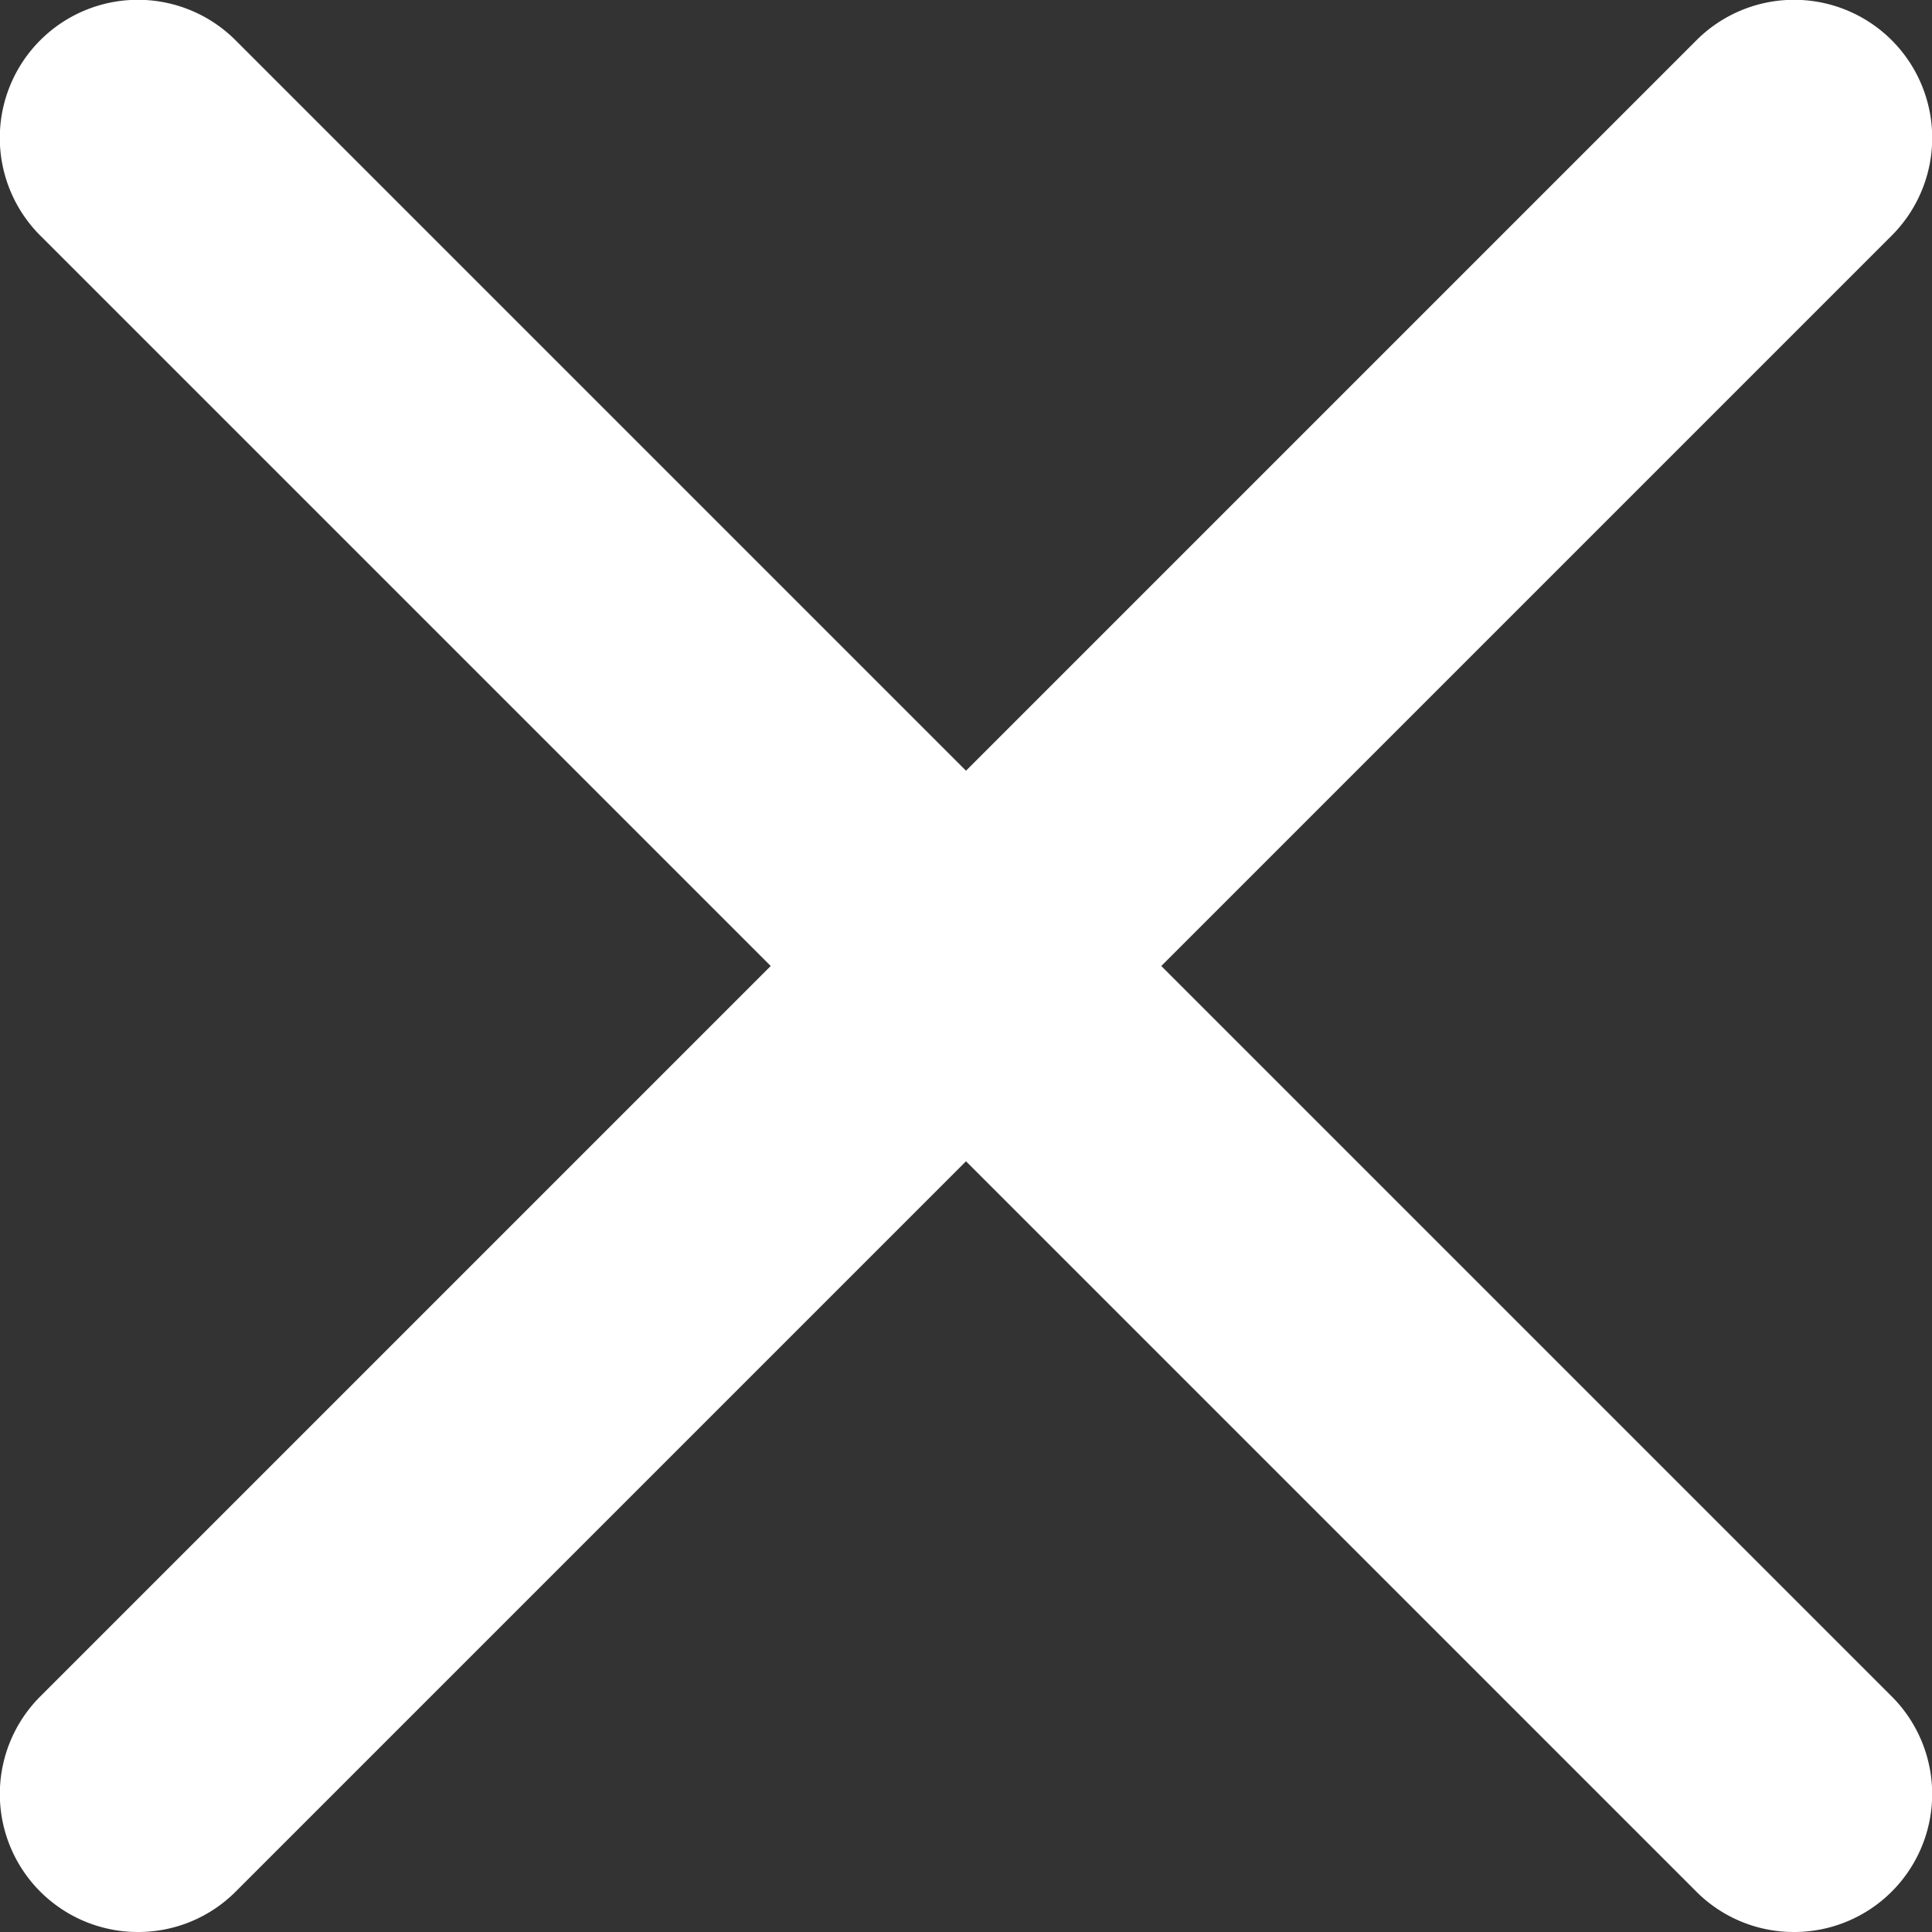
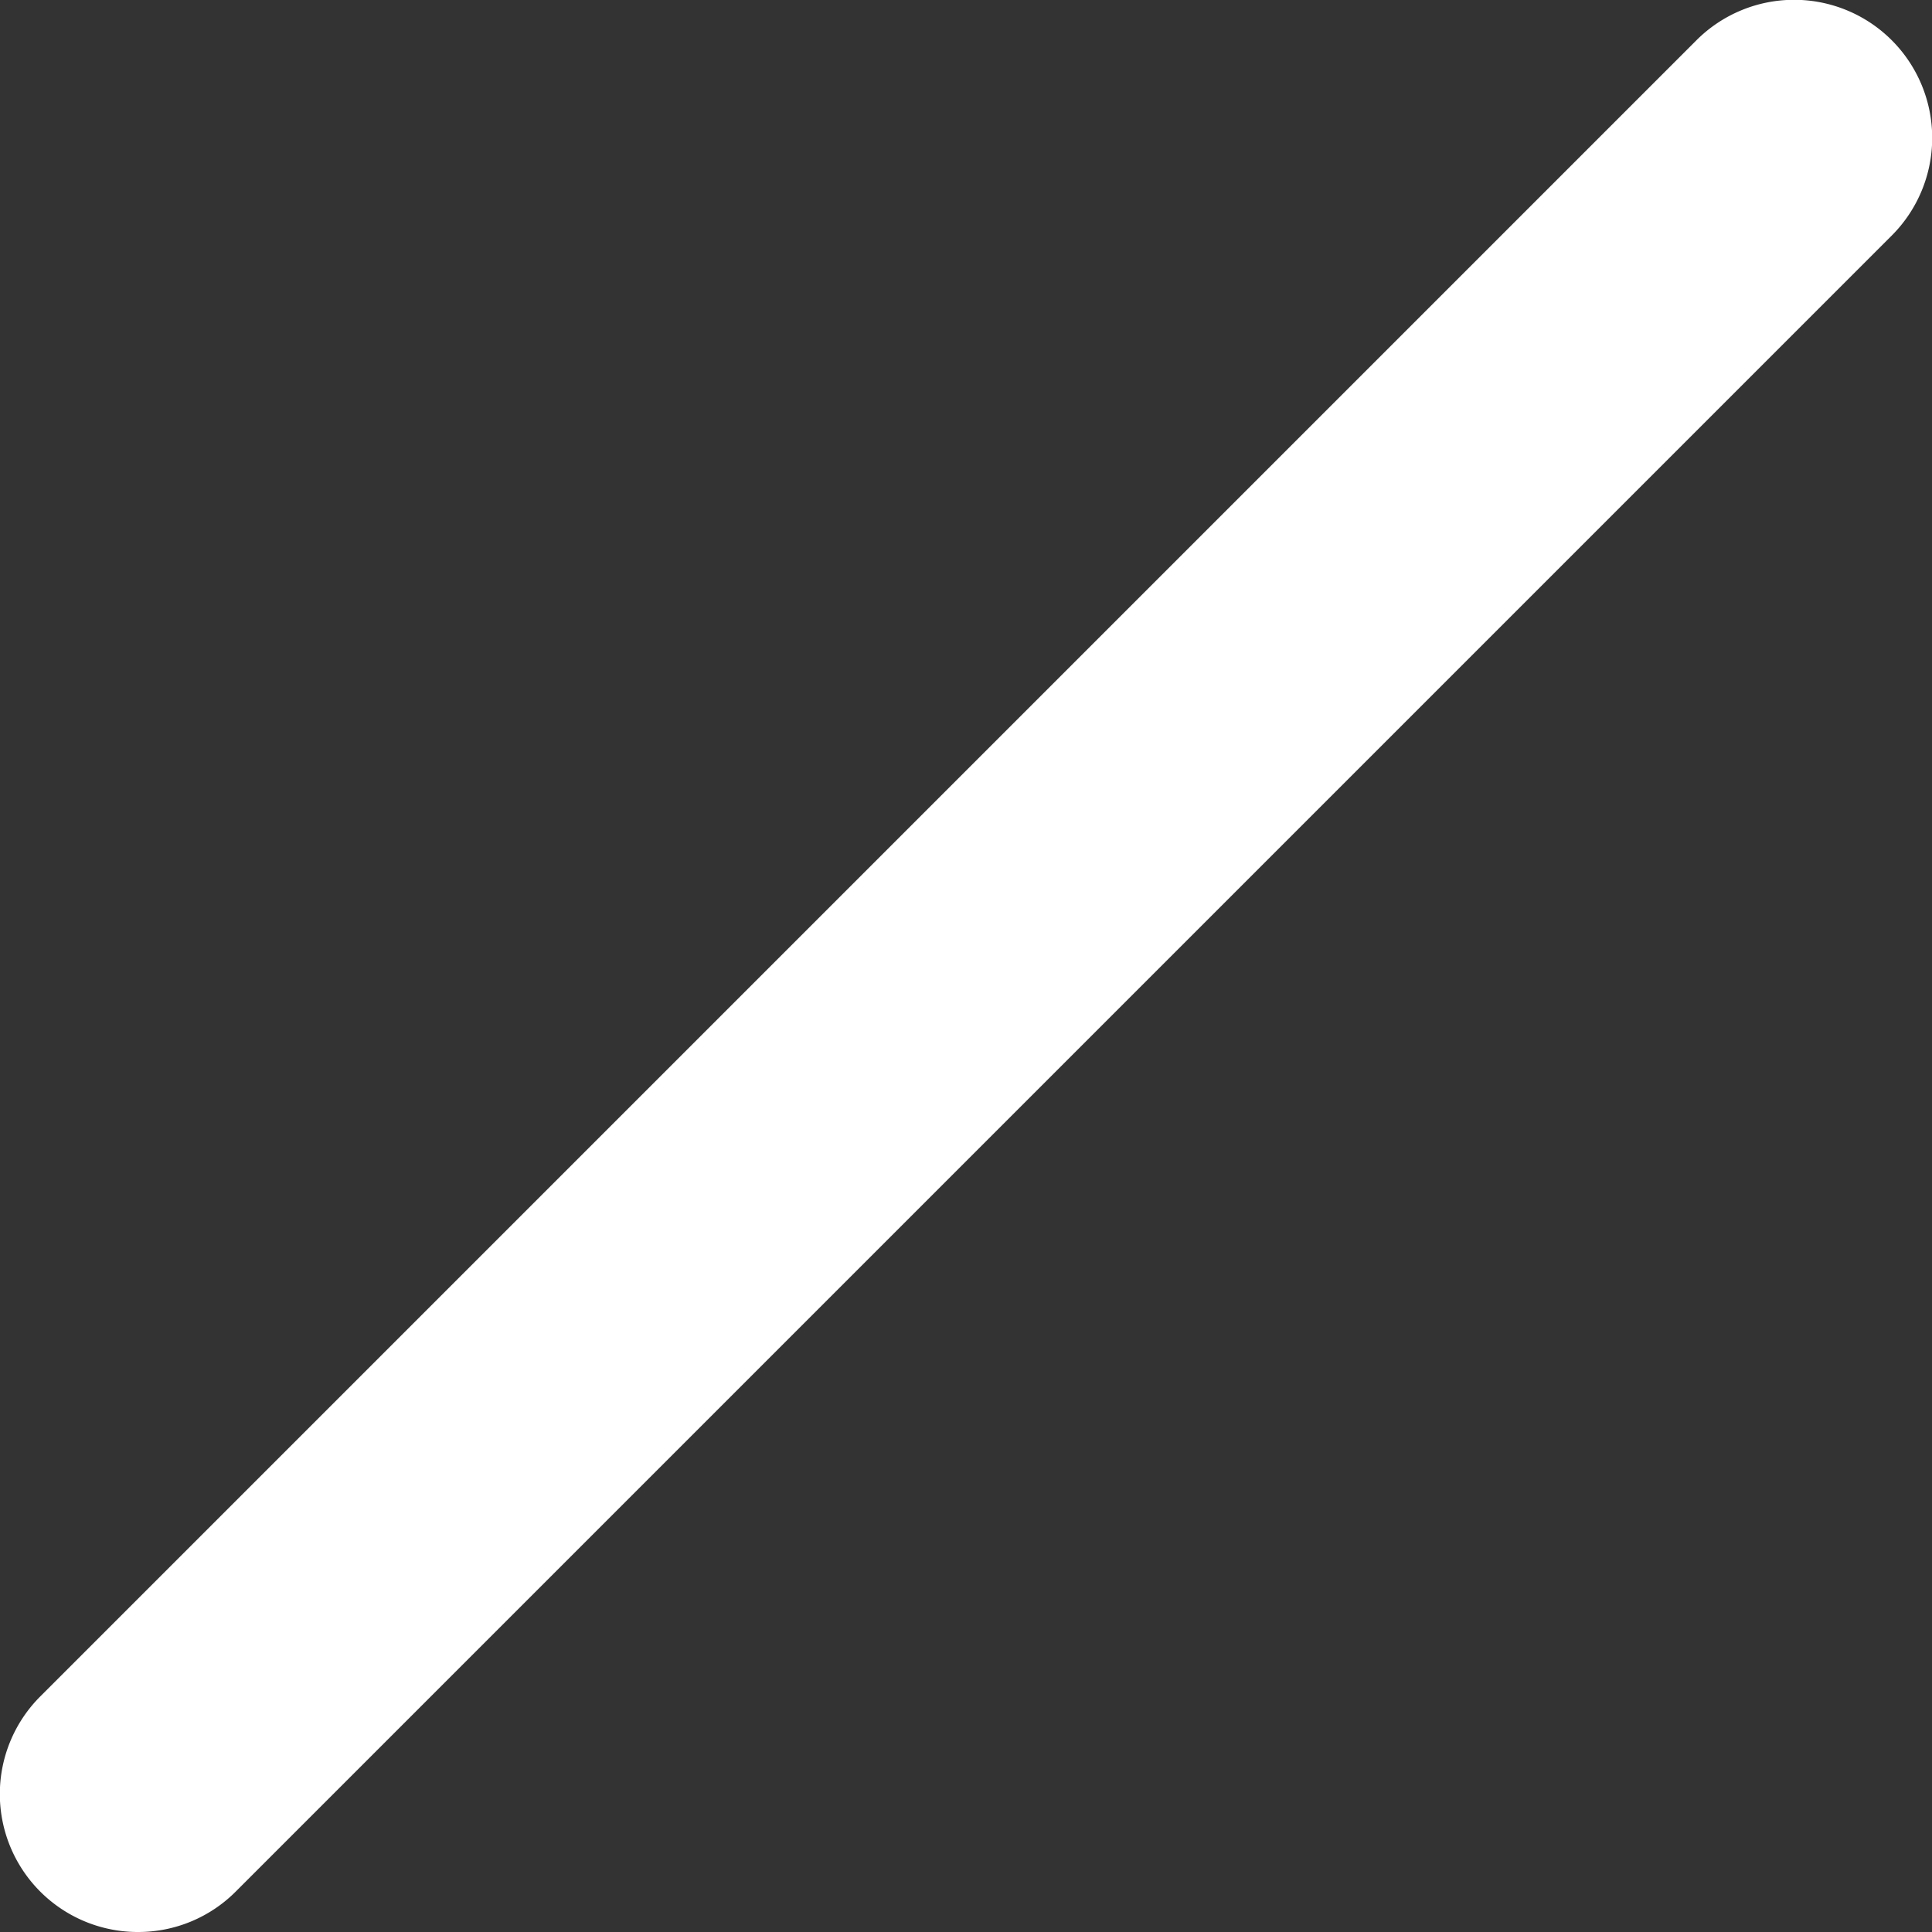
<svg xmlns="http://www.w3.org/2000/svg" width="24" height="24" viewBox="0 0 24 24">
  <rect x="0" y="0" width="24" height="24" fill="#333333" stroke="none" />
  <defs>
    <style>.a{fill:#fff;}</style>
  </defs>
  <g transform="translate(-9 -9)">
    <g transform="translate(9 9)">
      <path class="a" d="M10.714,33A1.714,1.714,0,0,1,9.5,30.074L30.074,9.5A1.714,1.714,0,0,1,32.5,11.926L11.926,32.5A1.709,1.709,0,0,1,10.714,33Z" transform="translate(-9 -9)" />
    </g>
    <g transform="translate(9 9)">
-       <path class="a" d="M31.286,33a1.709,1.709,0,0,1-1.212-.5L9.5,11.926A1.714,1.714,0,1,1,11.926,9.5L32.5,30.074A1.714,1.714,0,0,1,31.286,33Z" transform="translate(-9 -9)" />
-     </g>
+       </g>
  </g>
</svg>